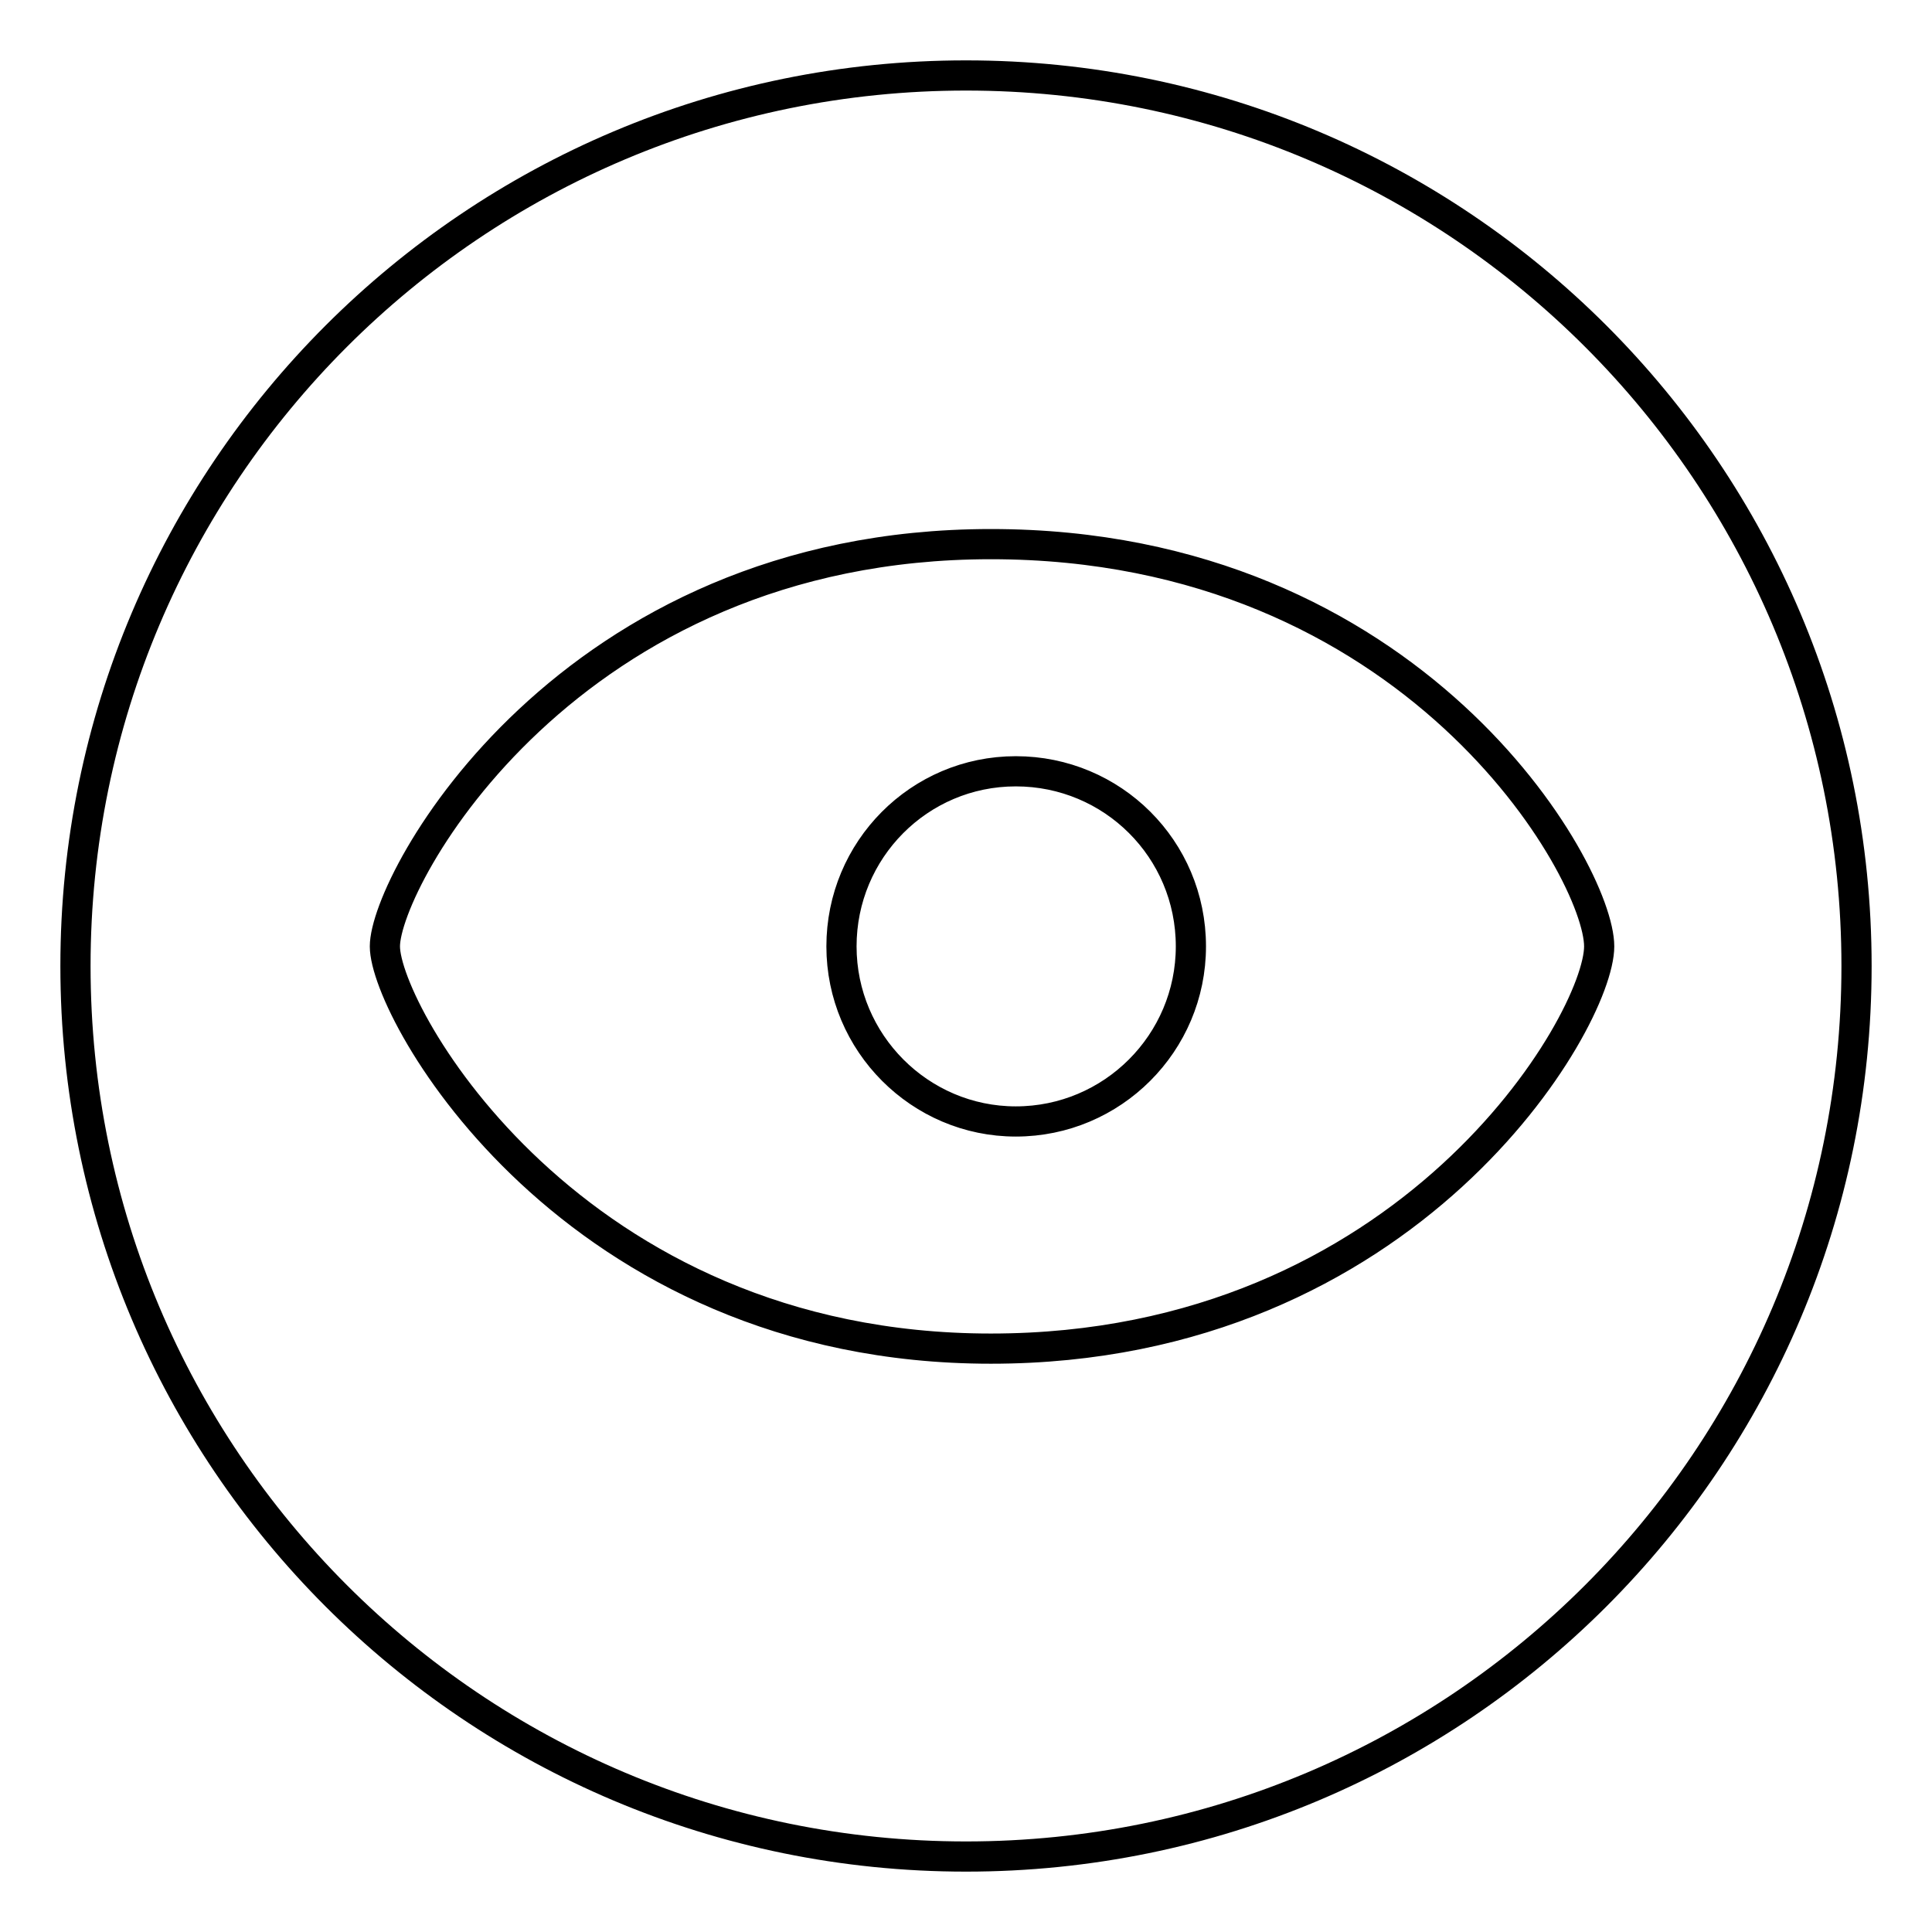
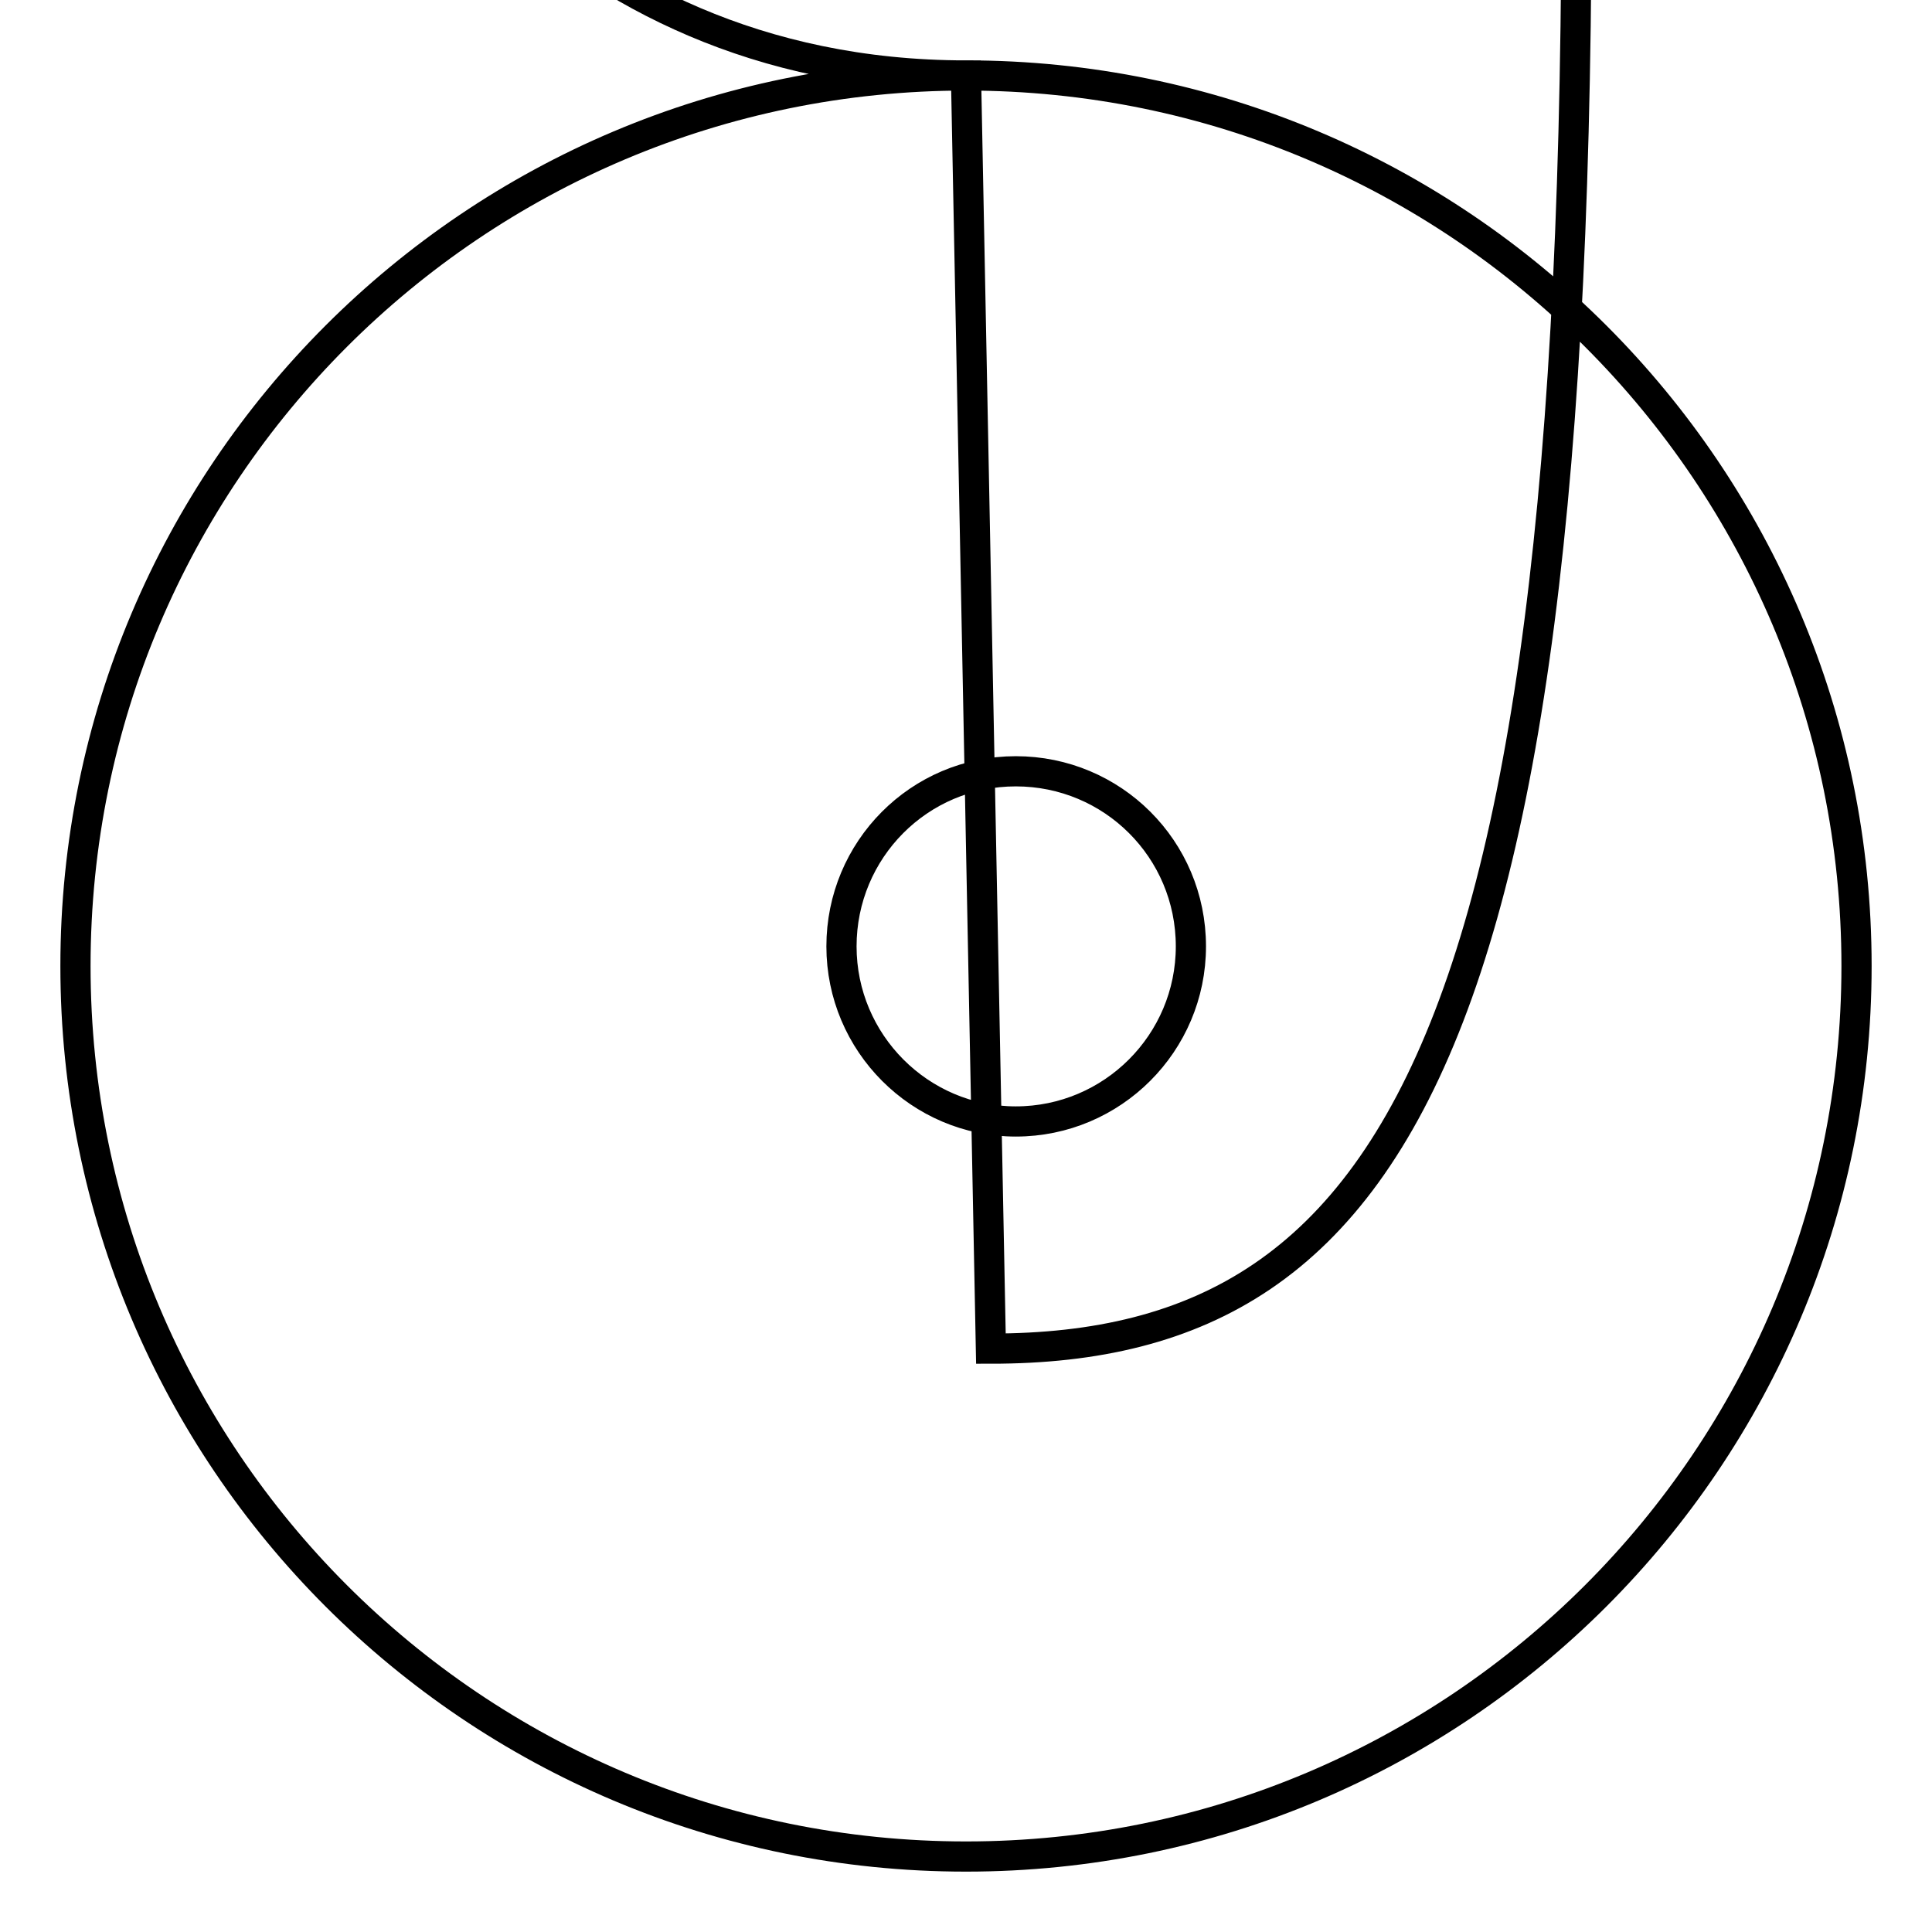
<svg xmlns="http://www.w3.org/2000/svg" version="1.1" x="0px" y="0px" viewBox="0 0 256 256" enable-background="new 0 0 256 256" xml:space="preserve">
  <g>
-     <path stroke-width="4" fill-opacity="0" stroke="#000000" d="M128,10C62.8,10,10,62.8,10,128c0,65.2,52.8,118,118,118c65.2,0,118-52.8,118-118C246,62.8,193.2,10,128,10 z M131.3,178.7c-55.5,0-80.3-44.5-80.3-53.3c0-8.8,24.2-53.3,80.3-53.3c56.1,0,80.6,43.3,80.6,53.3 C211.9,135.3,186.8,178.7,131.3,178.7z M134.6,102.2c-12.8,0-23.1,10.4-23.1,23.2c0,12.8,10.4,23.2,23.1,23.2 c12.8,0,23.2-10.4,23.2-23.2C157.8,112.5,147.4,102.2,134.6,102.2z" />
+     <path stroke-width="4" fill-opacity="0" stroke="#000000" d="M128,10C62.8,10,10,62.8,10,128c0,65.2,52.8,118,118,118c65.2,0,118-52.8,118-118C246,62.8,193.2,10,128,10 z c-55.5,0-80.3-44.5-80.3-53.3c0-8.8,24.2-53.3,80.3-53.3c56.1,0,80.6,43.3,80.6,53.3 C211.9,135.3,186.8,178.7,131.3,178.7z M134.6,102.2c-12.8,0-23.1,10.4-23.1,23.2c0,12.8,10.4,23.2,23.1,23.2 c12.8,0,23.2-10.4,23.2-23.2C157.8,112.5,147.4,102.2,134.6,102.2z" />
  </g>
</svg>